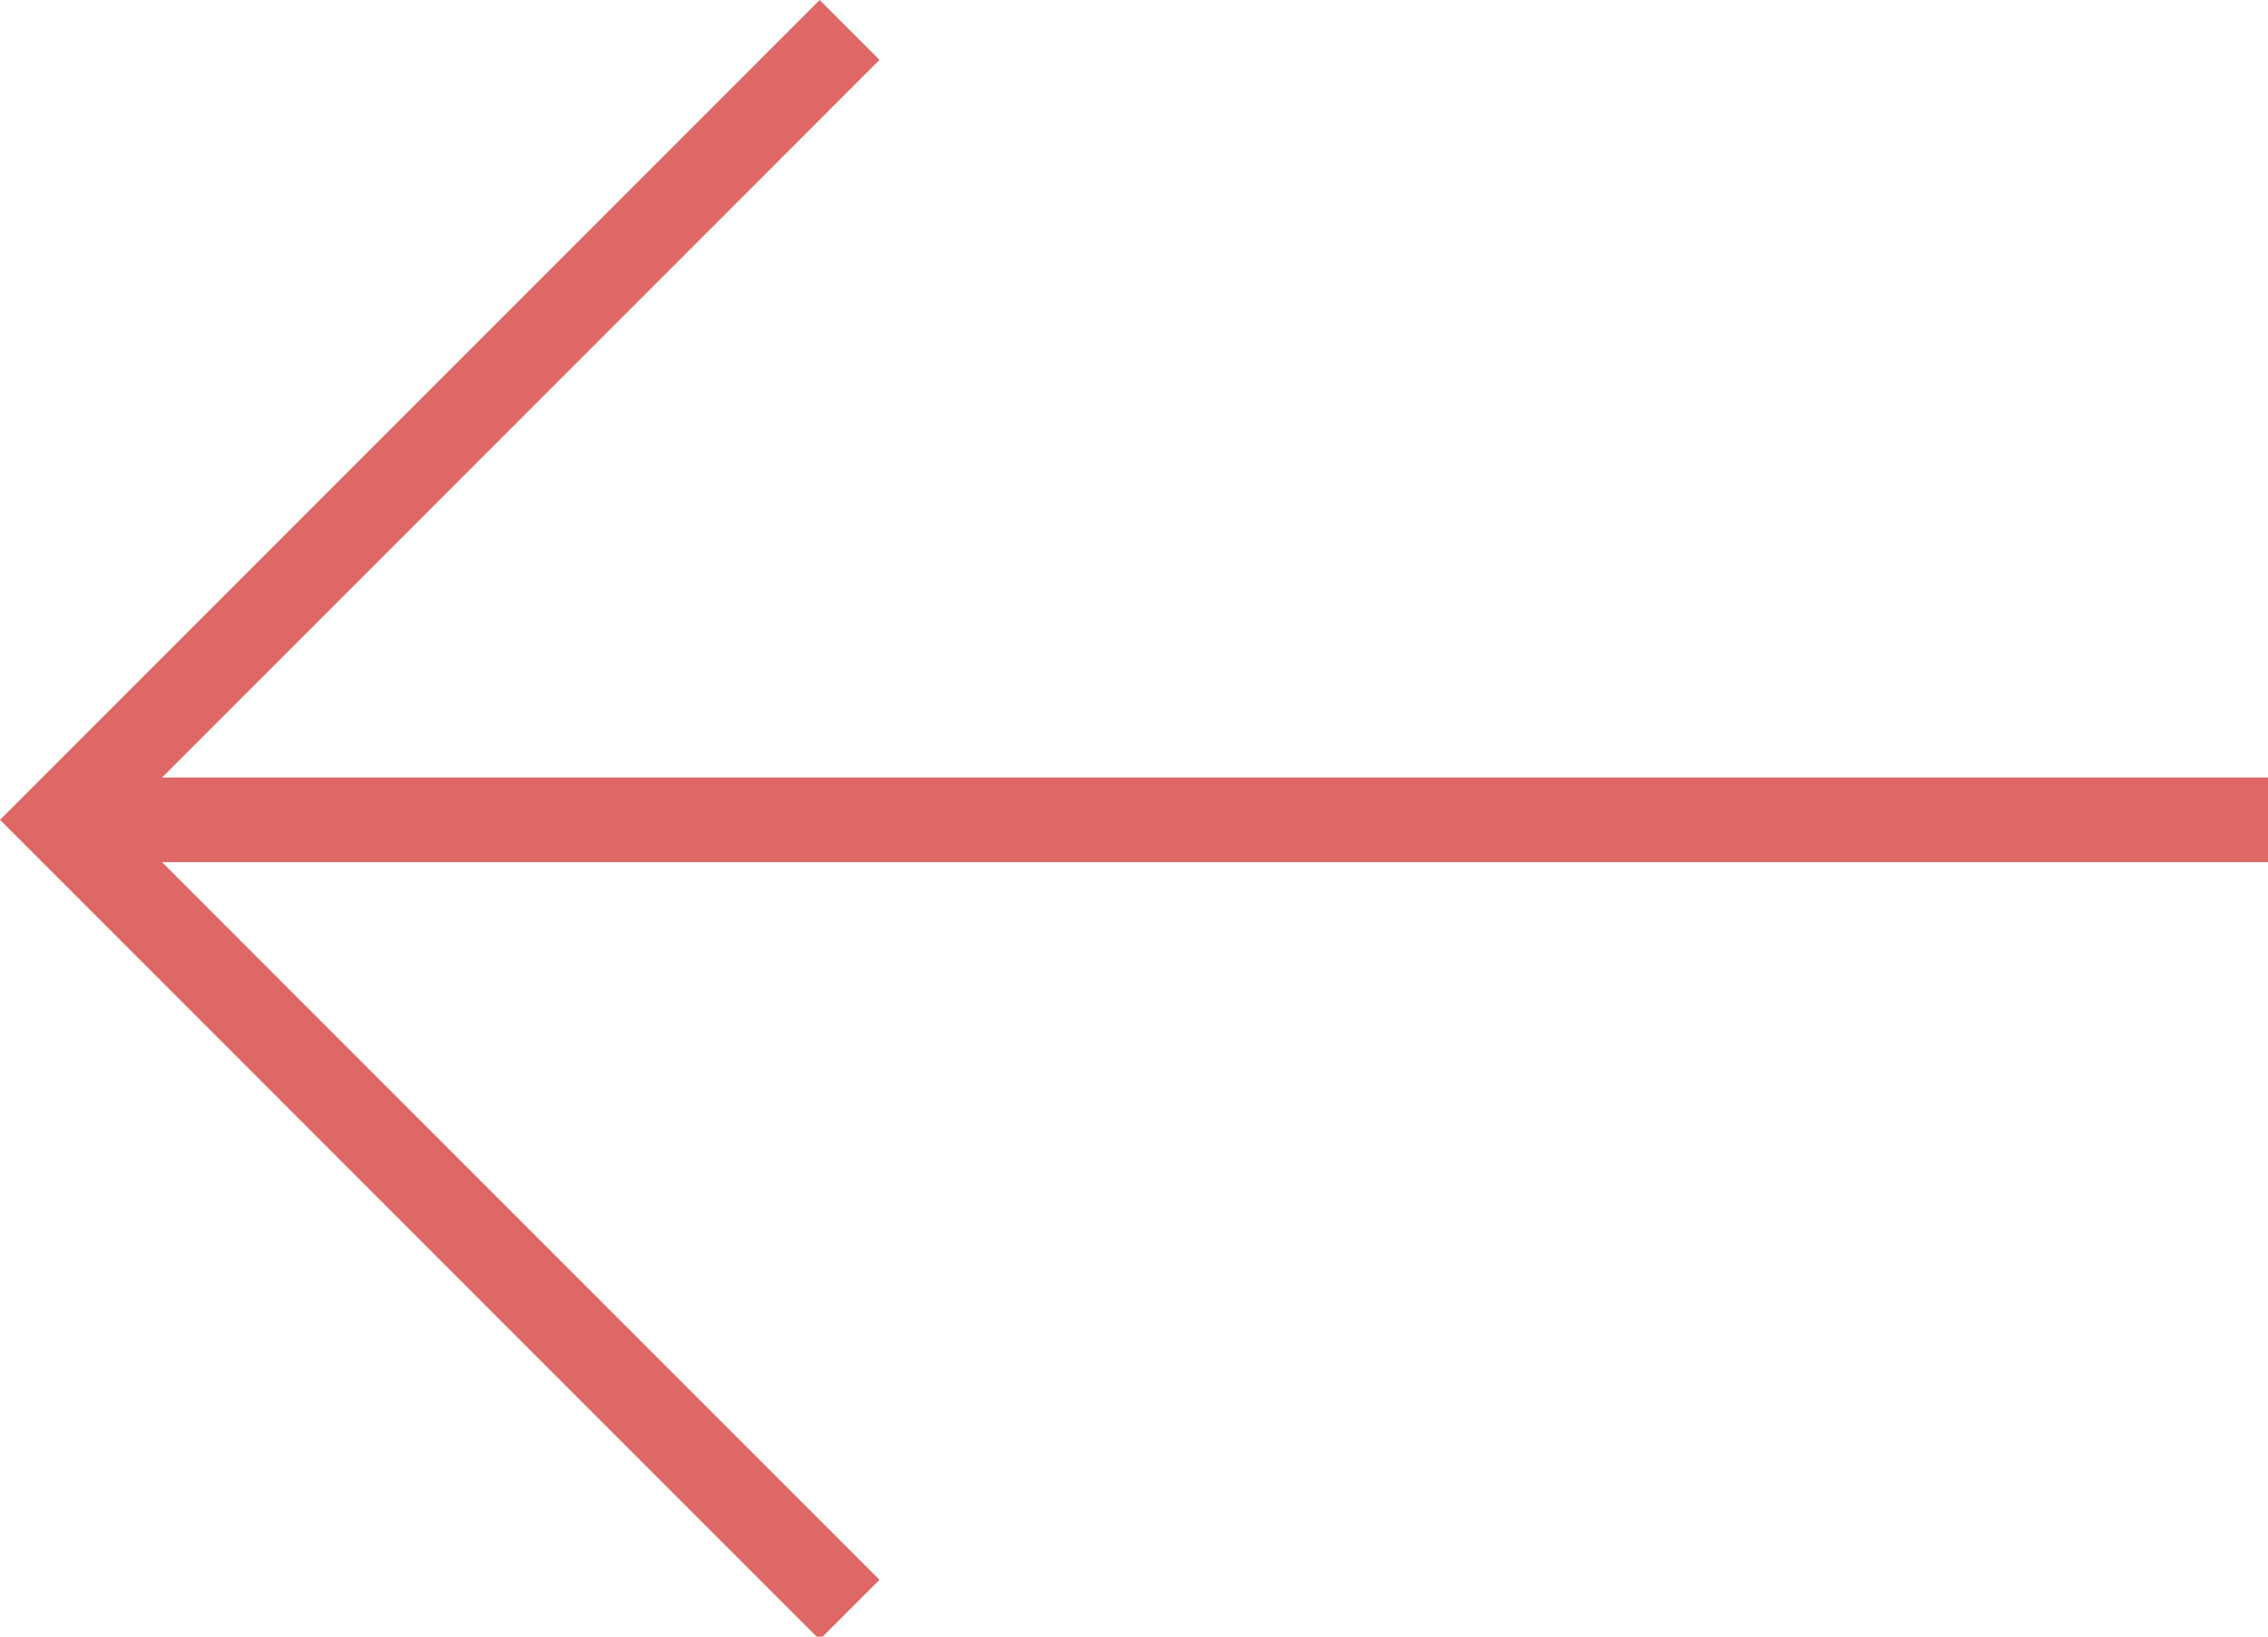
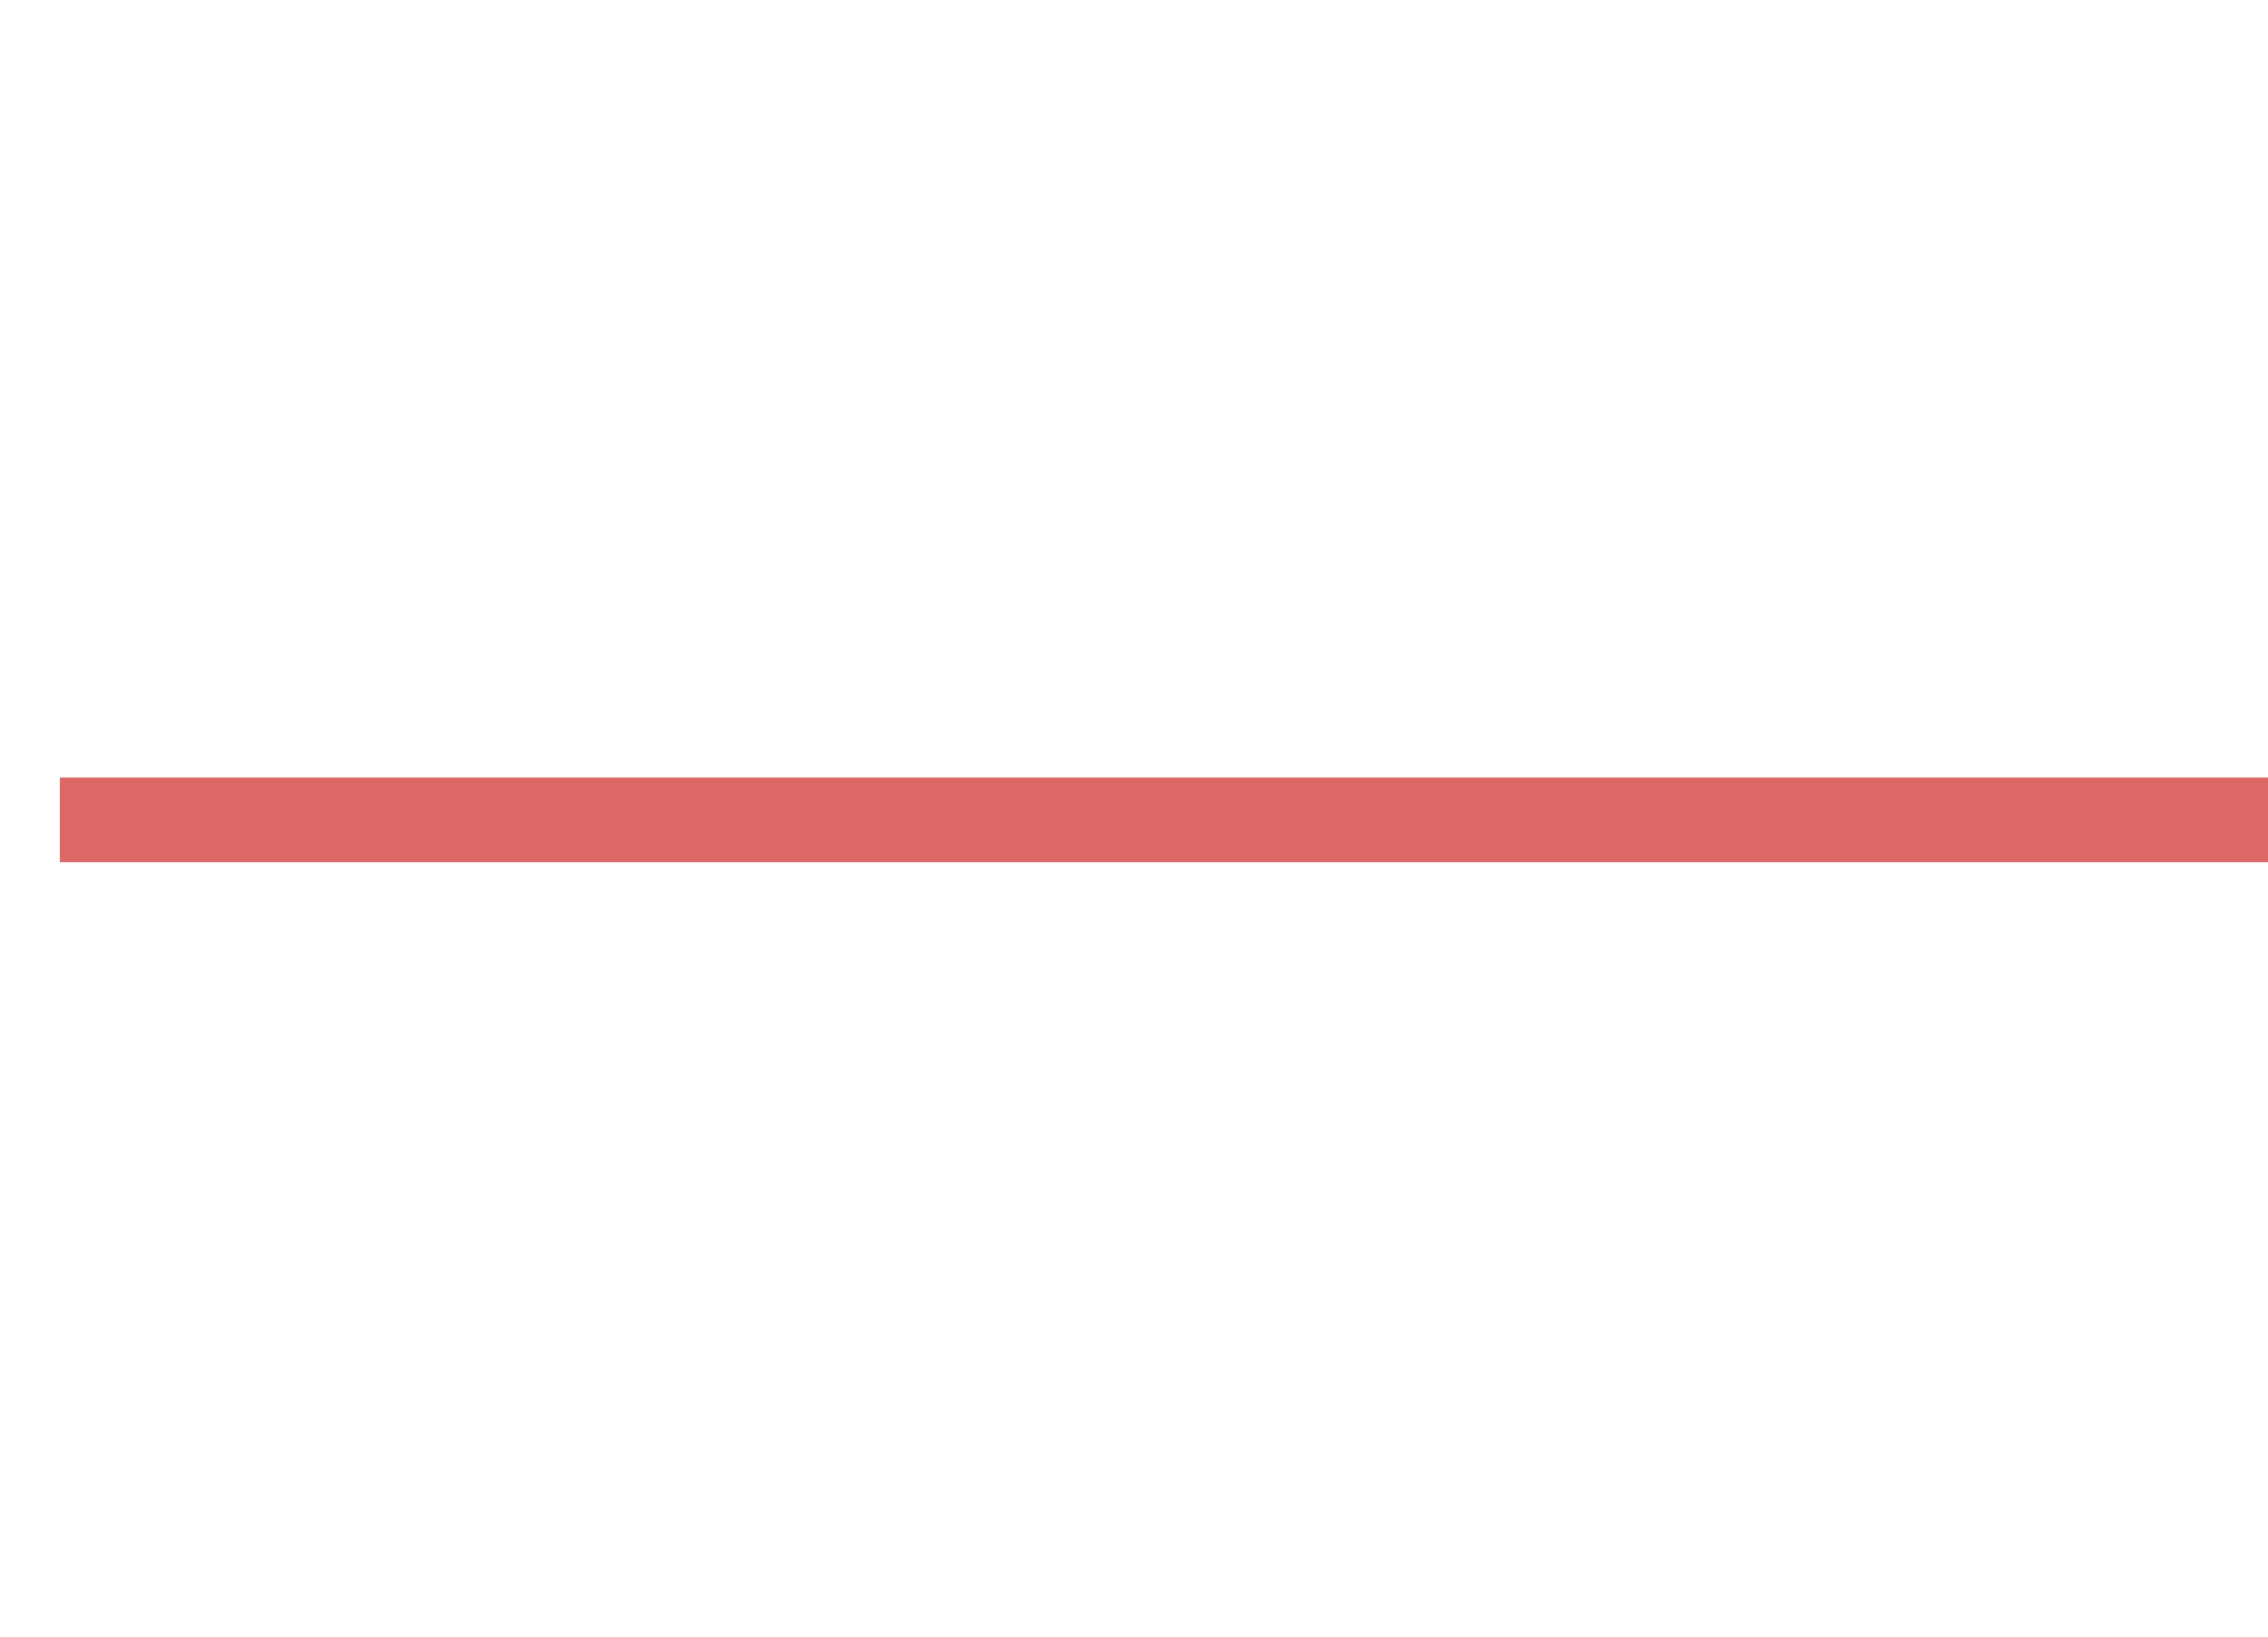
<svg xmlns="http://www.w3.org/2000/svg" version="1.1" id="レイヤー_1" x="0px" y="0px" viewBox="0 0 35.9 25.9" style="enable-background:new 0 0 35.9 25.9;" xml:space="preserve">
  <style type="text/css">
	.st0{fill:none;stroke:#DE6866;stroke-width:1.34;stroke-miterlimit:10;}
</style>
  <g id="グループ_773" transform="translate(-3455.052 -2826.526)">
    <line id="線_111" class="st0" x1="3491" y1="2839.5" x2="3456" y2="2839.5" />
-     <path id="パス_29587" class="st0" d="M3468.5,2852l-12.5-12.5l12.5-12.5" />
  </g>
</svg>